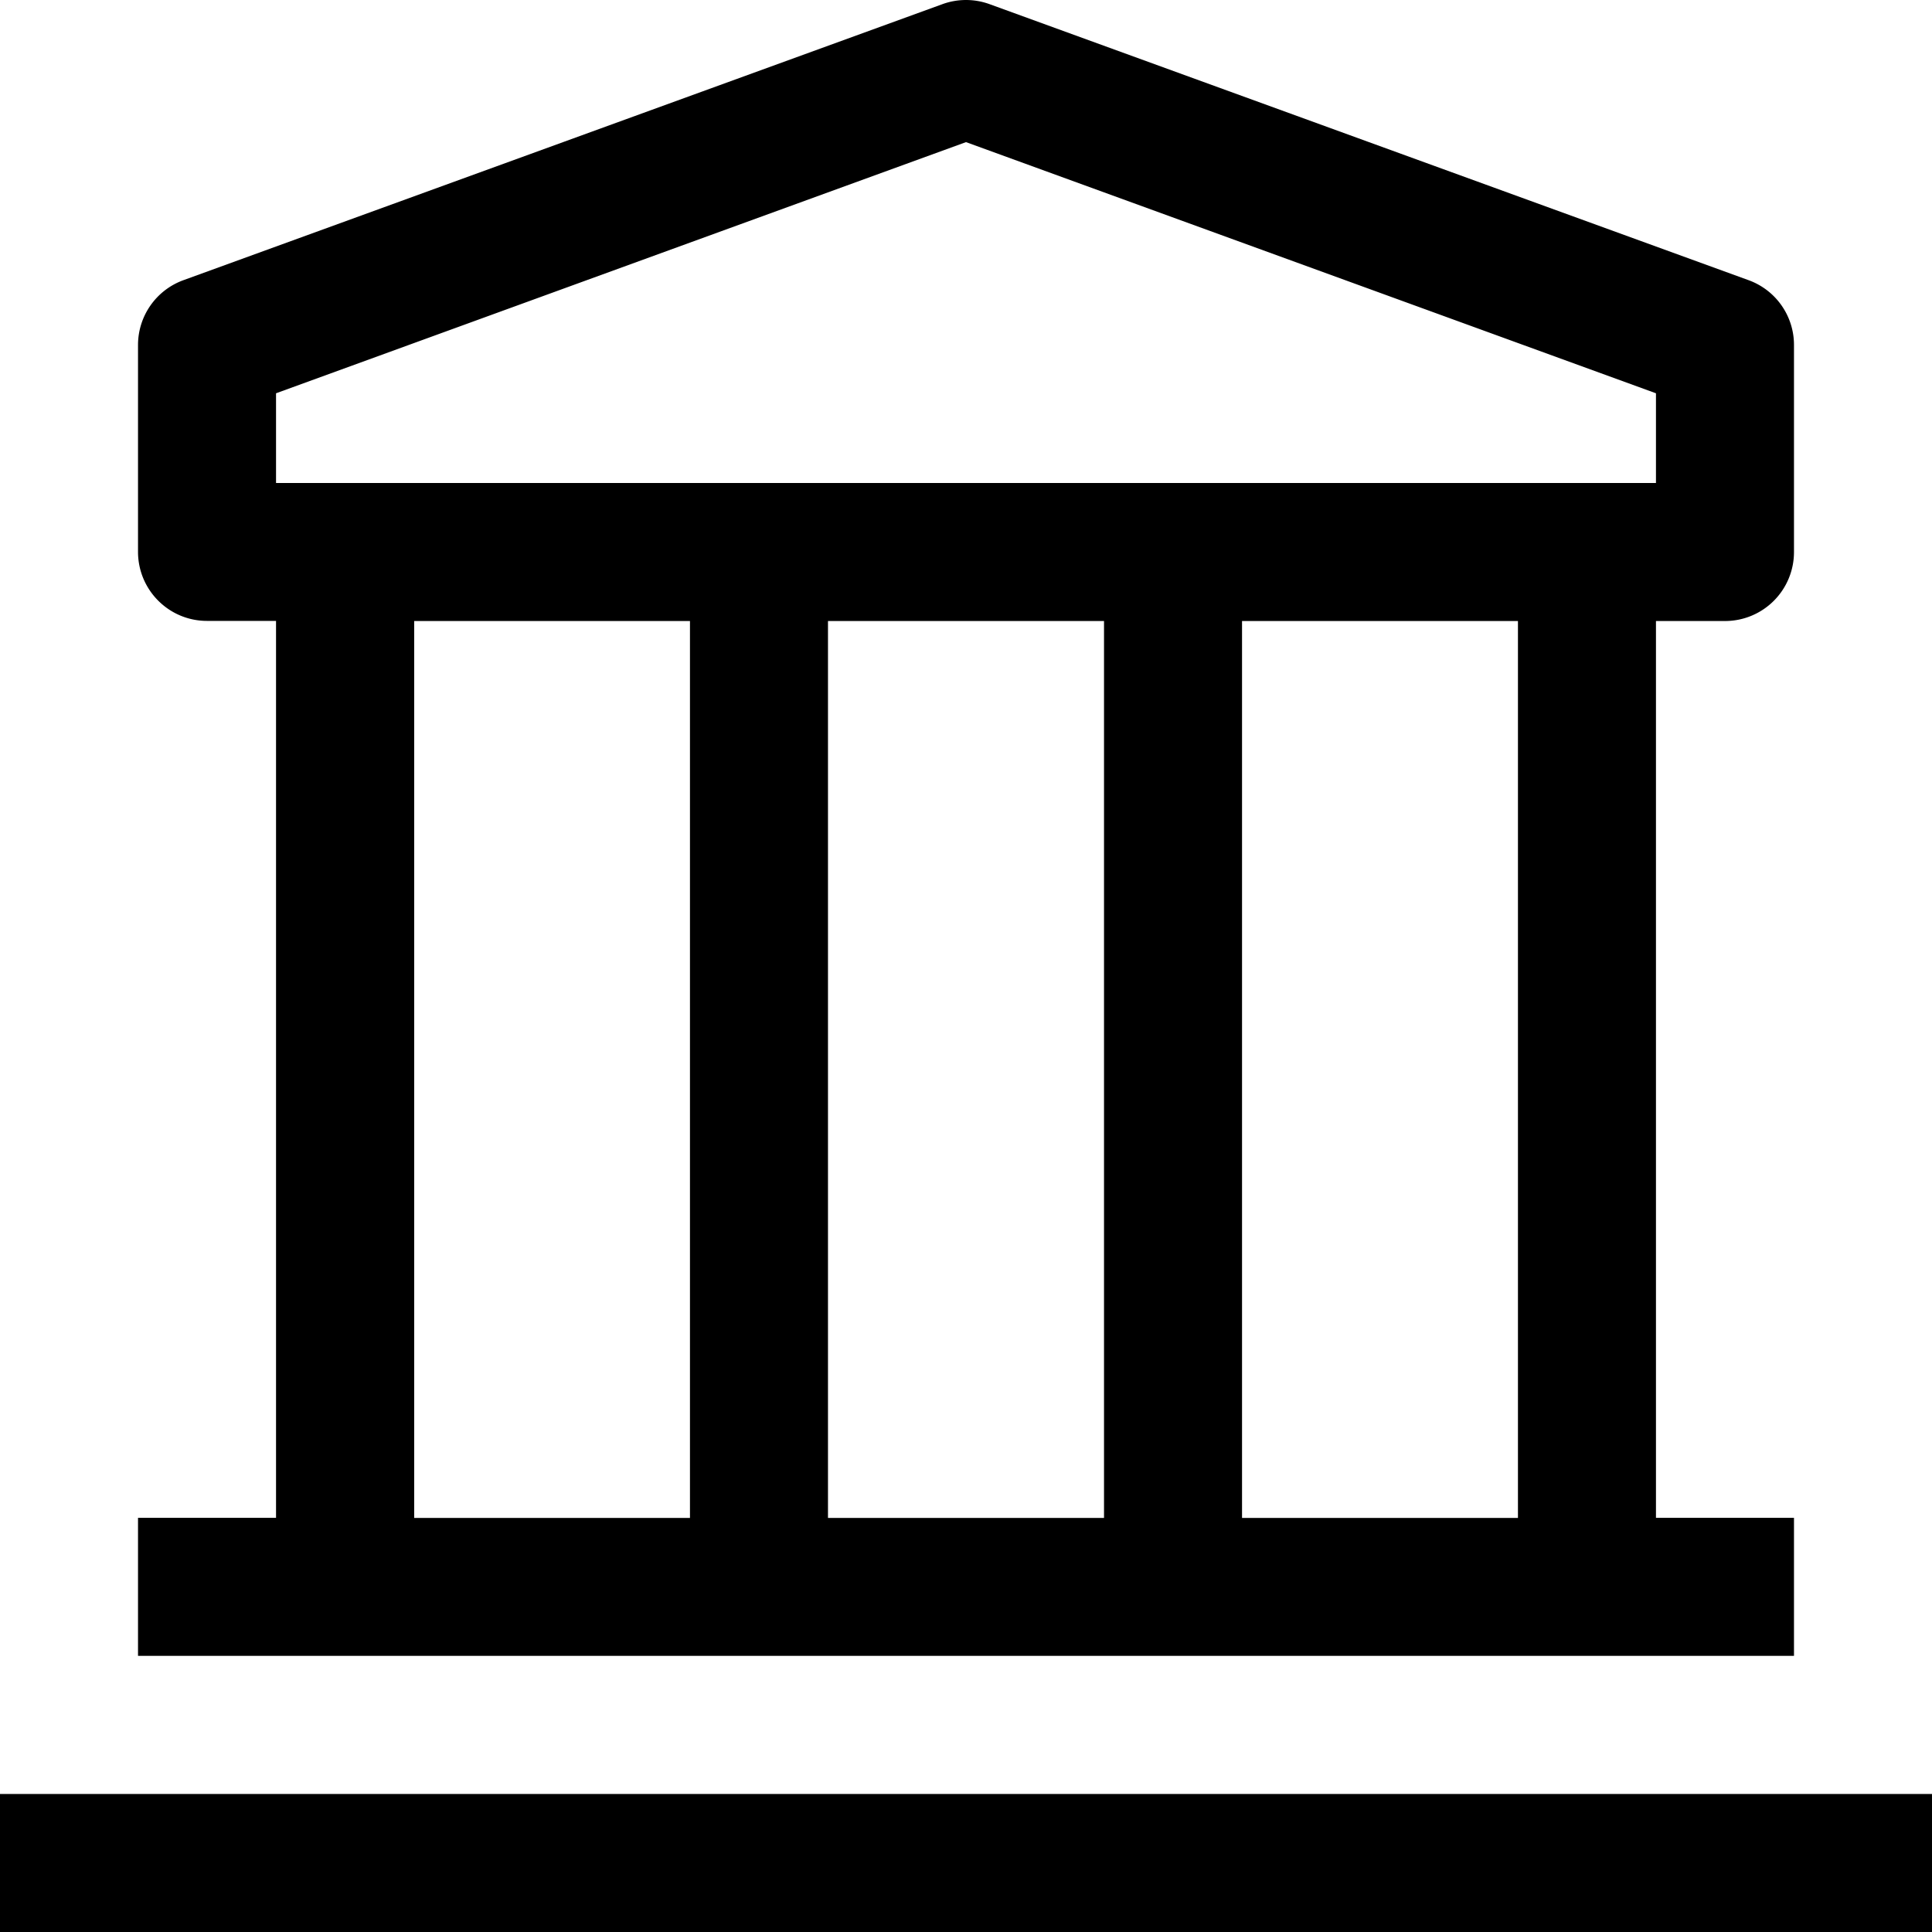
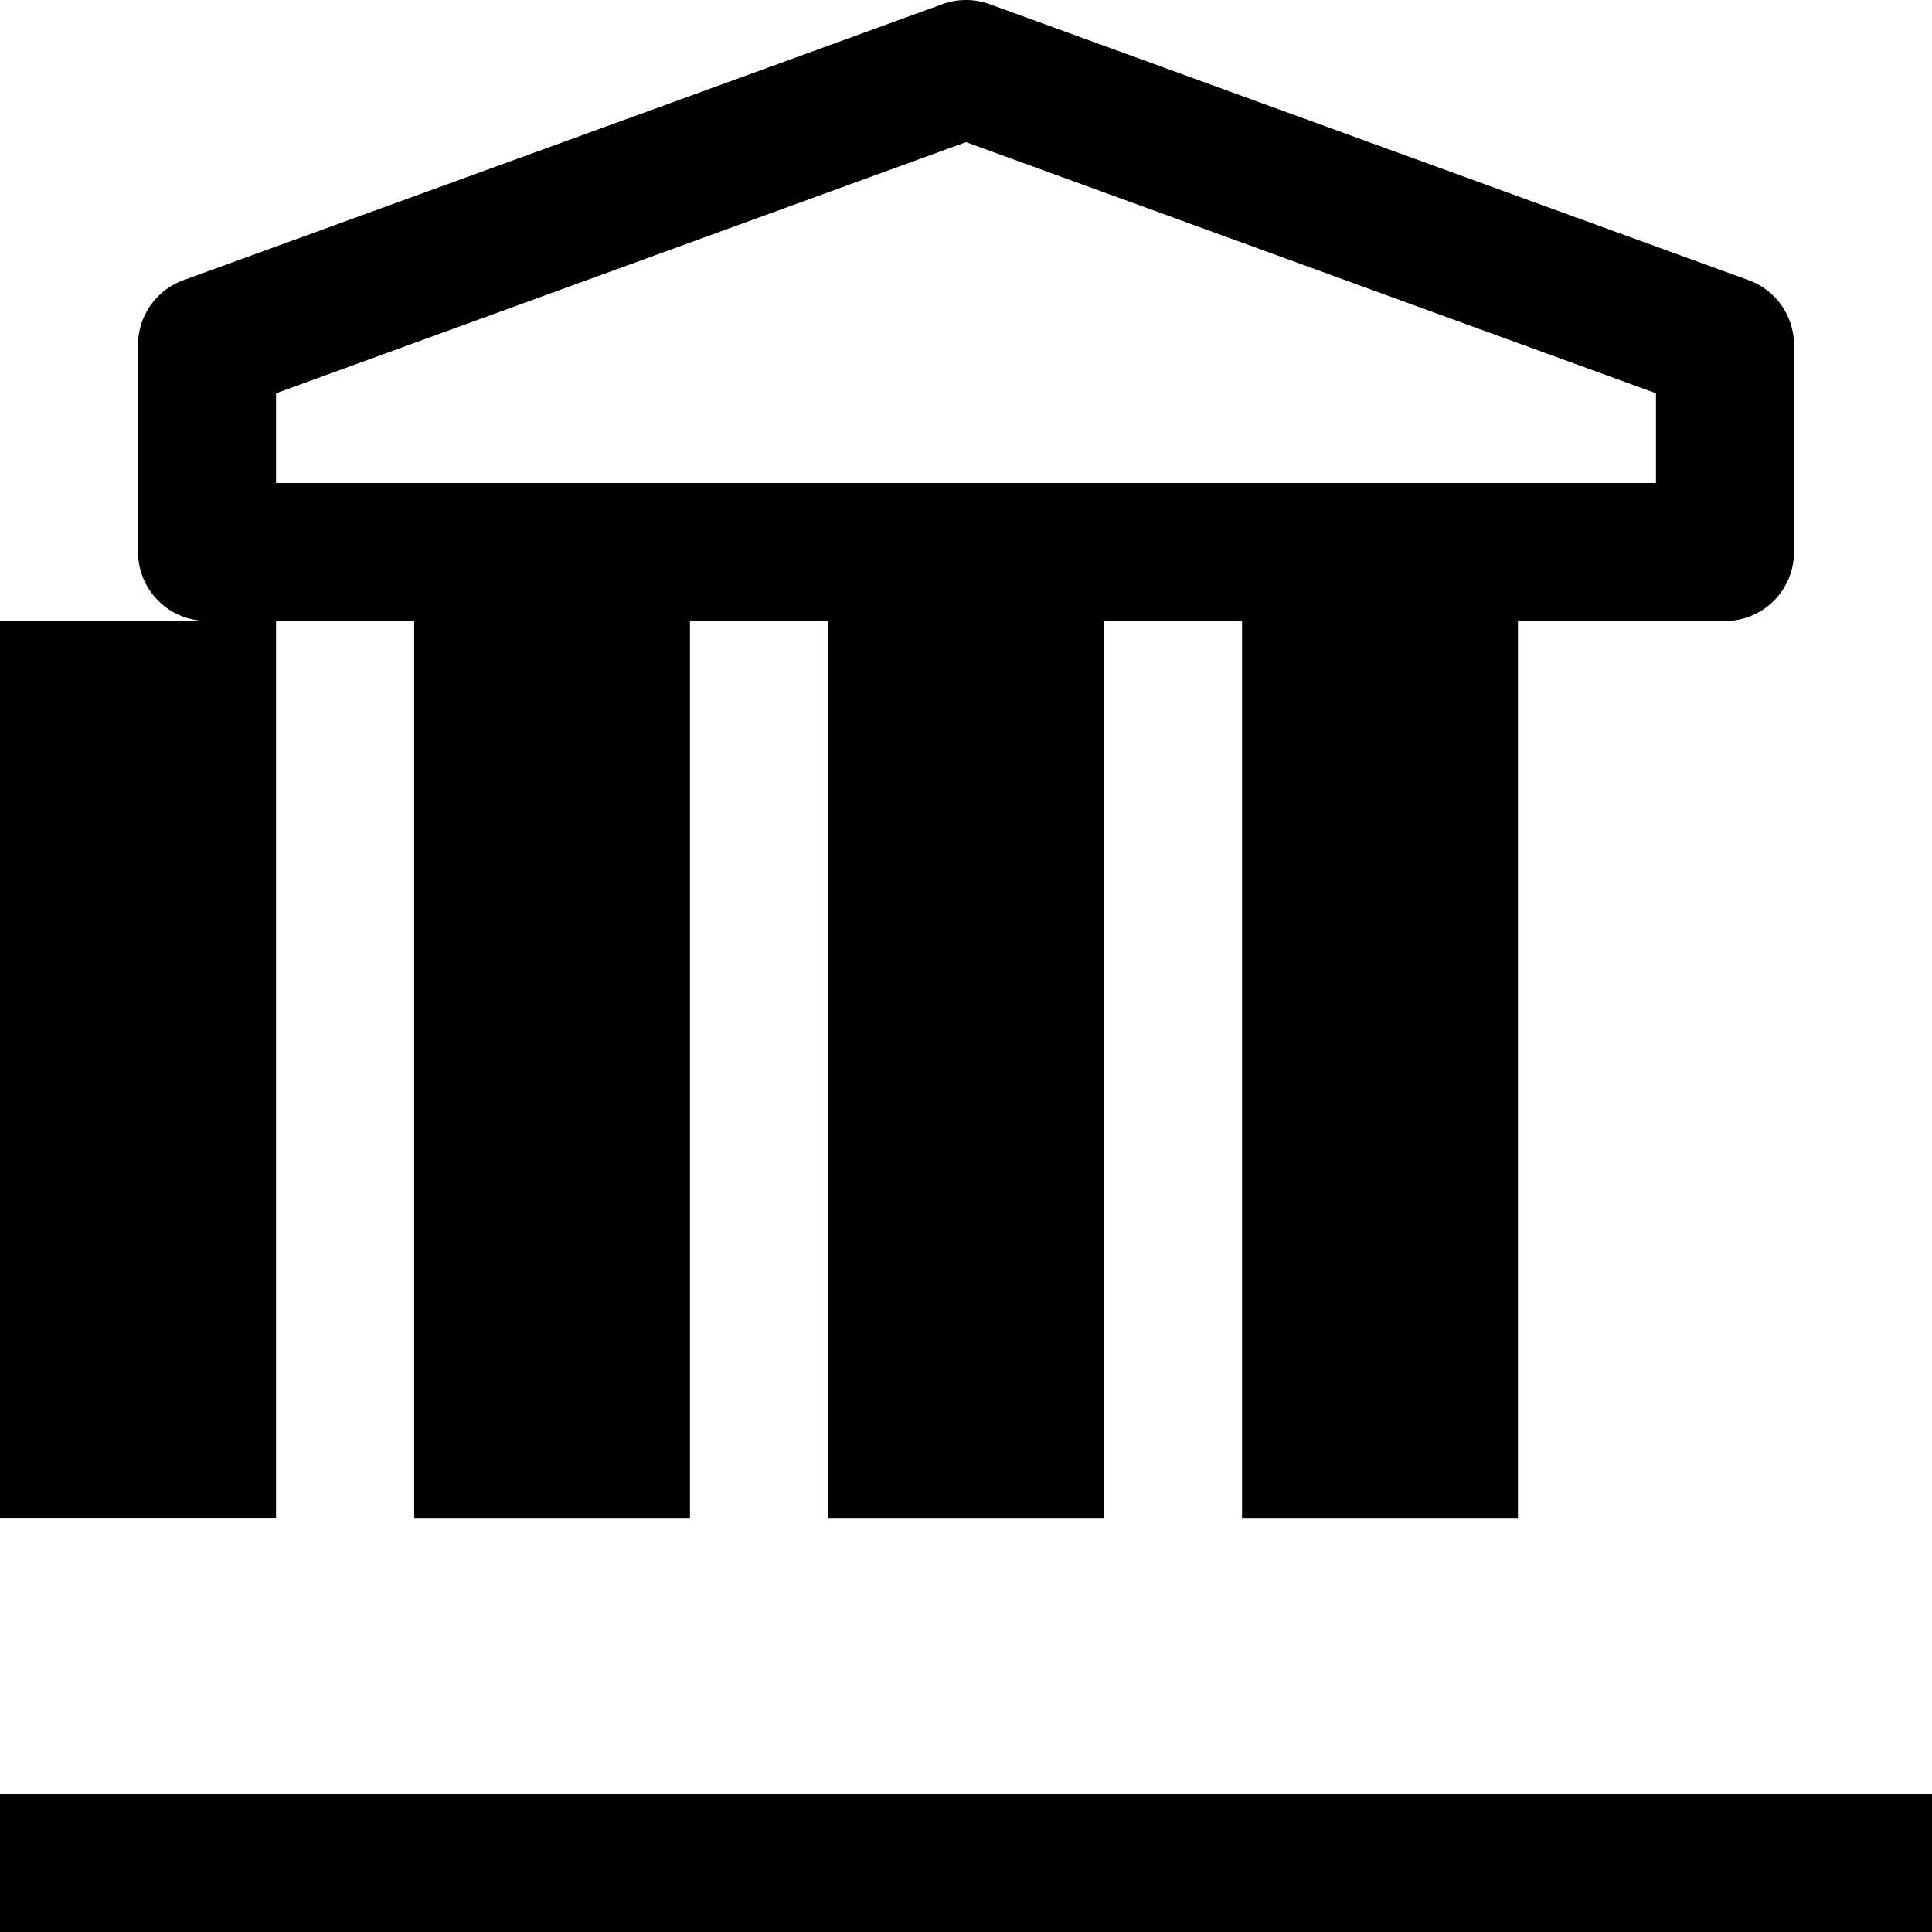
<svg xmlns="http://www.w3.org/2000/svg" width="16" height="16" fill="none">
-   <path fill-rule="evenodd" clip-rule="evenodd" d="M0 14.857h16V16H0v-1.143zm14.286-9.714a.571.571 0 0 0 .571-.572V2.857a.57.57 0 0 0-.377-.537L8.194.034a.571.571 0 0 0-.388 0L1.52 2.32a.571.571 0 0 0-.377.537V4.57c0 .316.256.572.571.572h.572v7.428H1.143v1.143h13.714V12.57h-1.143V5.143h.572zm-12-1.886L8 1.177l5.714 2.08V4H2.286v-.743zm6.857 9.314H6.857V5.143h2.286v7.428zM3.429 5.143h2.285v7.428H3.43V5.143zm9.142 7.428h-2.285V5.143h2.285v7.428z" fill="currentColor" />
+   <path fill-rule="evenodd" clip-rule="evenodd" d="M0 14.857h16V16H0v-1.143zm14.286-9.714a.571.571 0 0 0 .571-.572V2.857a.57.57 0 0 0-.377-.537L8.194.034a.571.571 0 0 0-.388 0L1.52 2.32a.571.571 0 0 0-.377.537V4.57c0 .316.256.572.571.572h.572v7.428H1.143v1.143V12.57h-1.143V5.143h.572zm-12-1.886L8 1.177l5.714 2.08V4H2.286v-.743zm6.857 9.314H6.857V5.143h2.286v7.428zM3.429 5.143h2.285v7.428H3.43V5.143zm9.142 7.428h-2.285V5.143h2.285v7.428z" fill="currentColor" />
</svg>